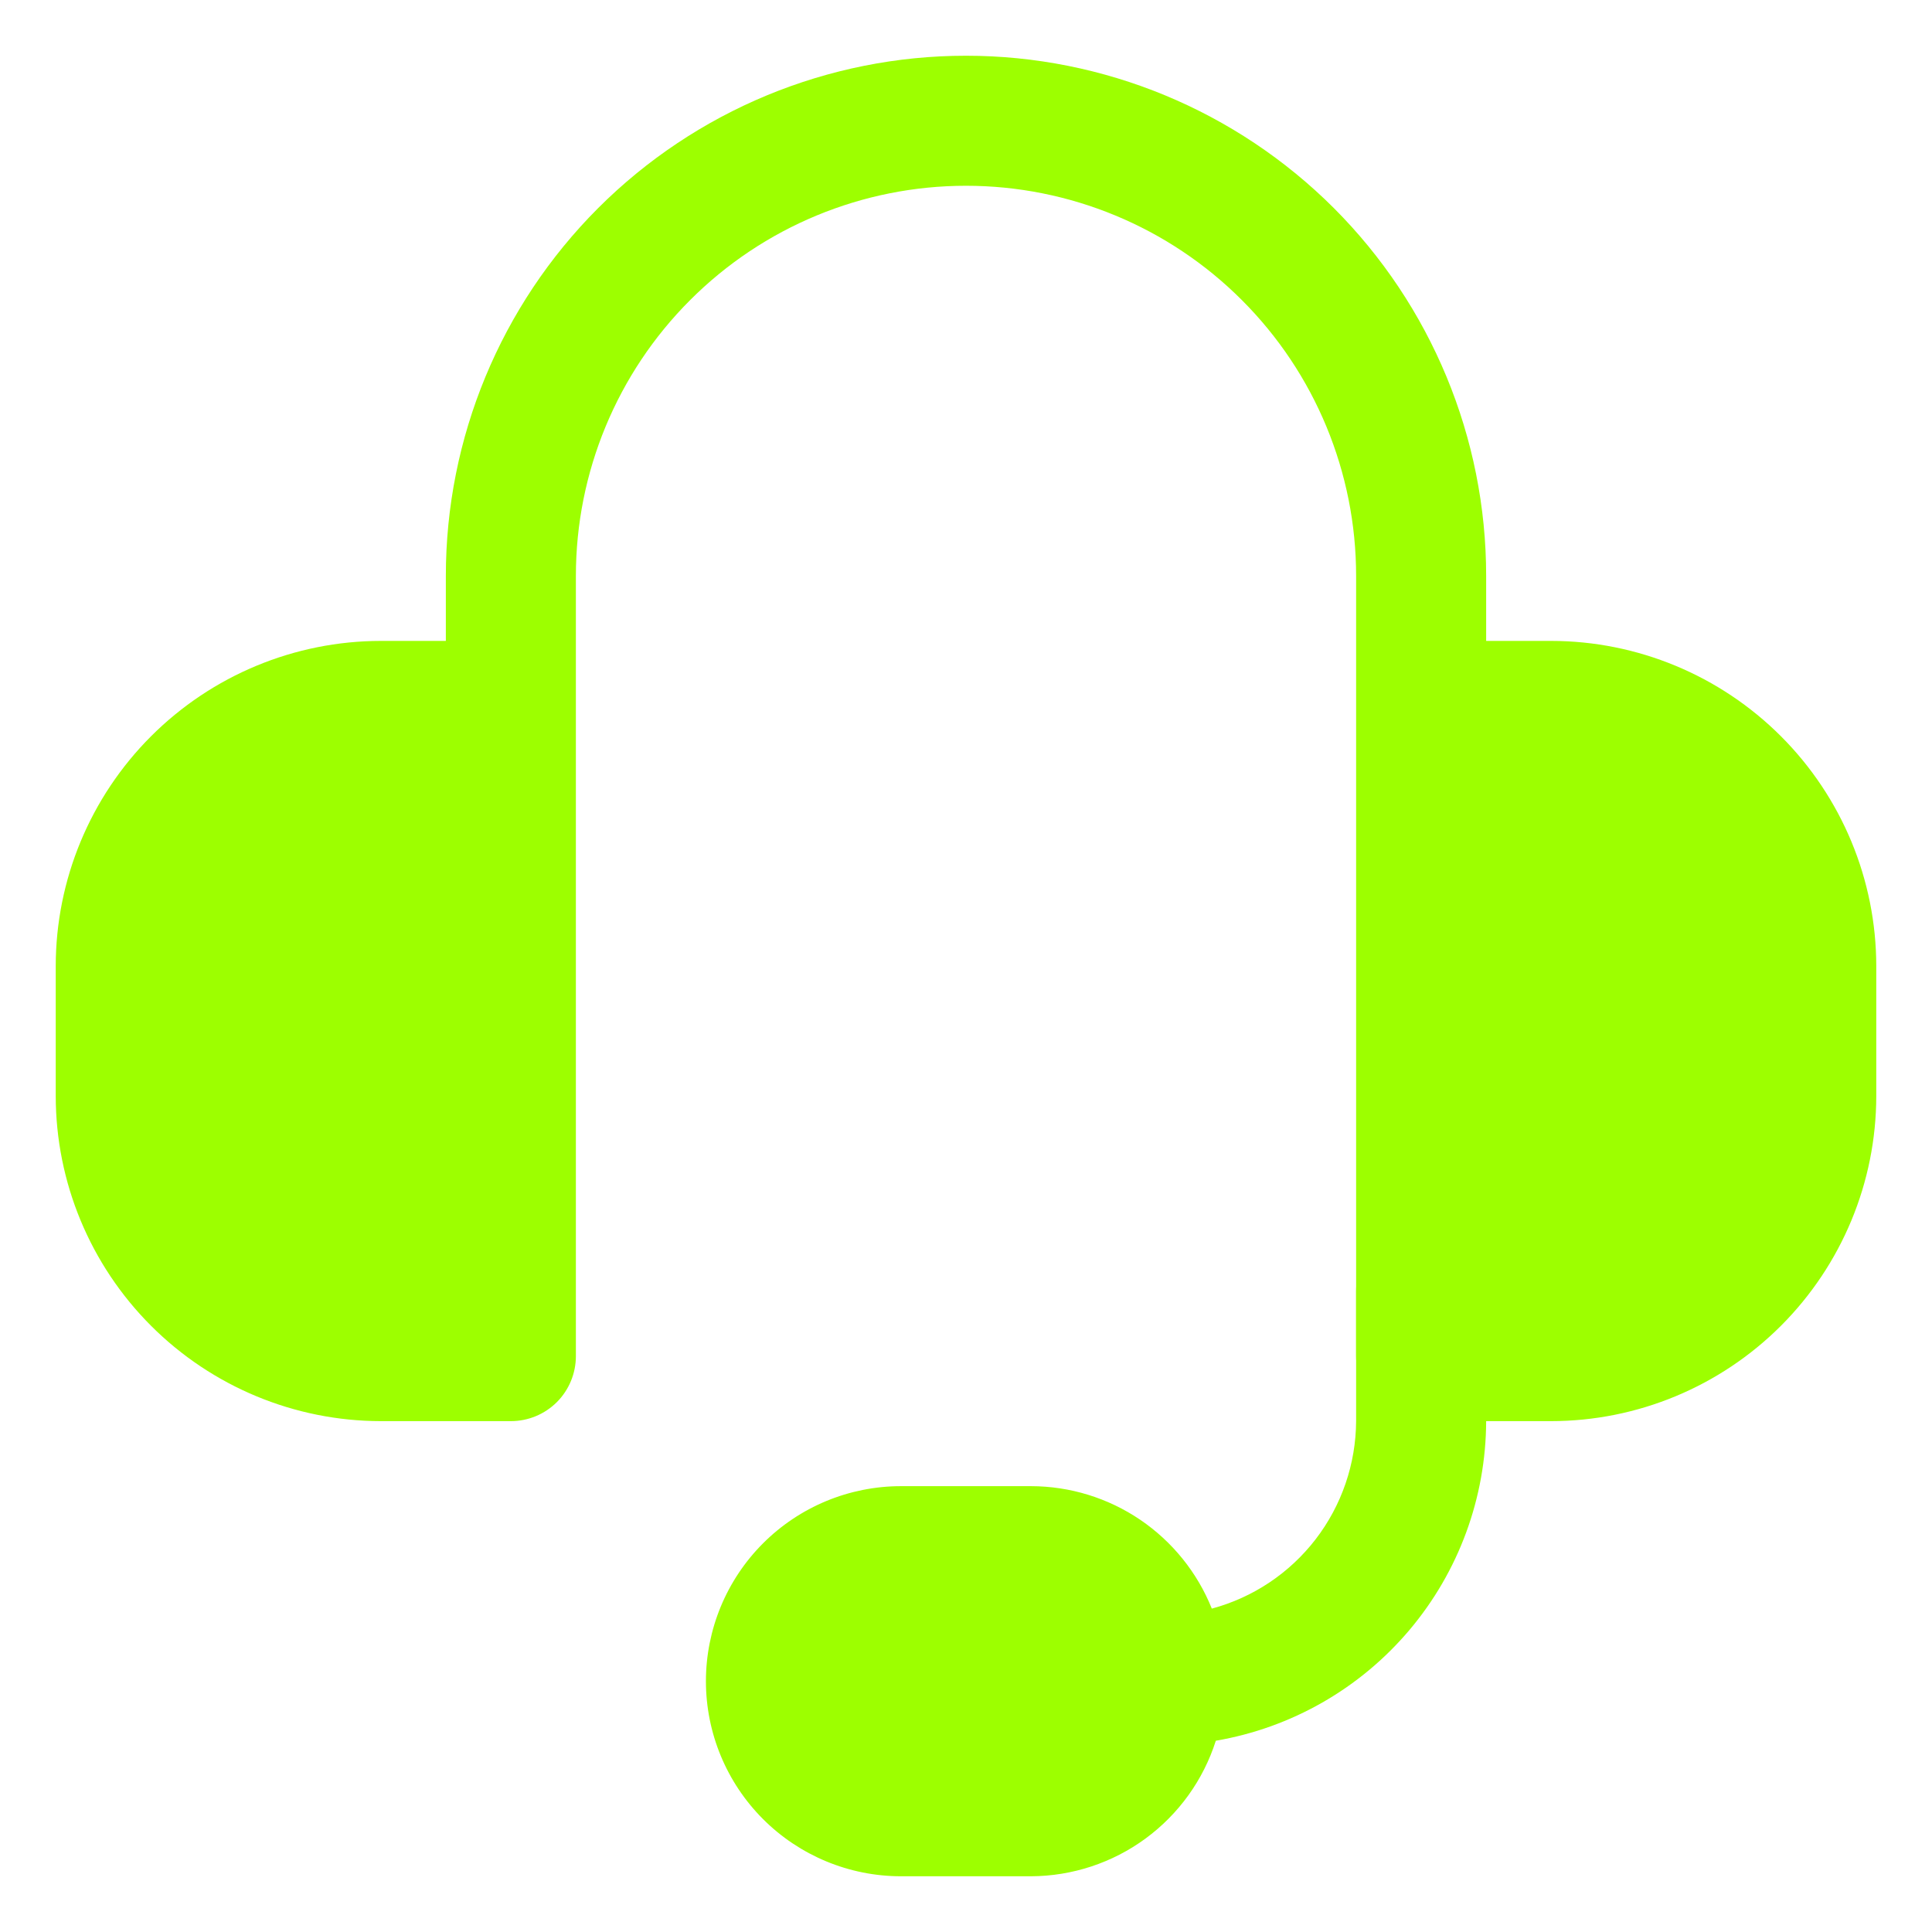
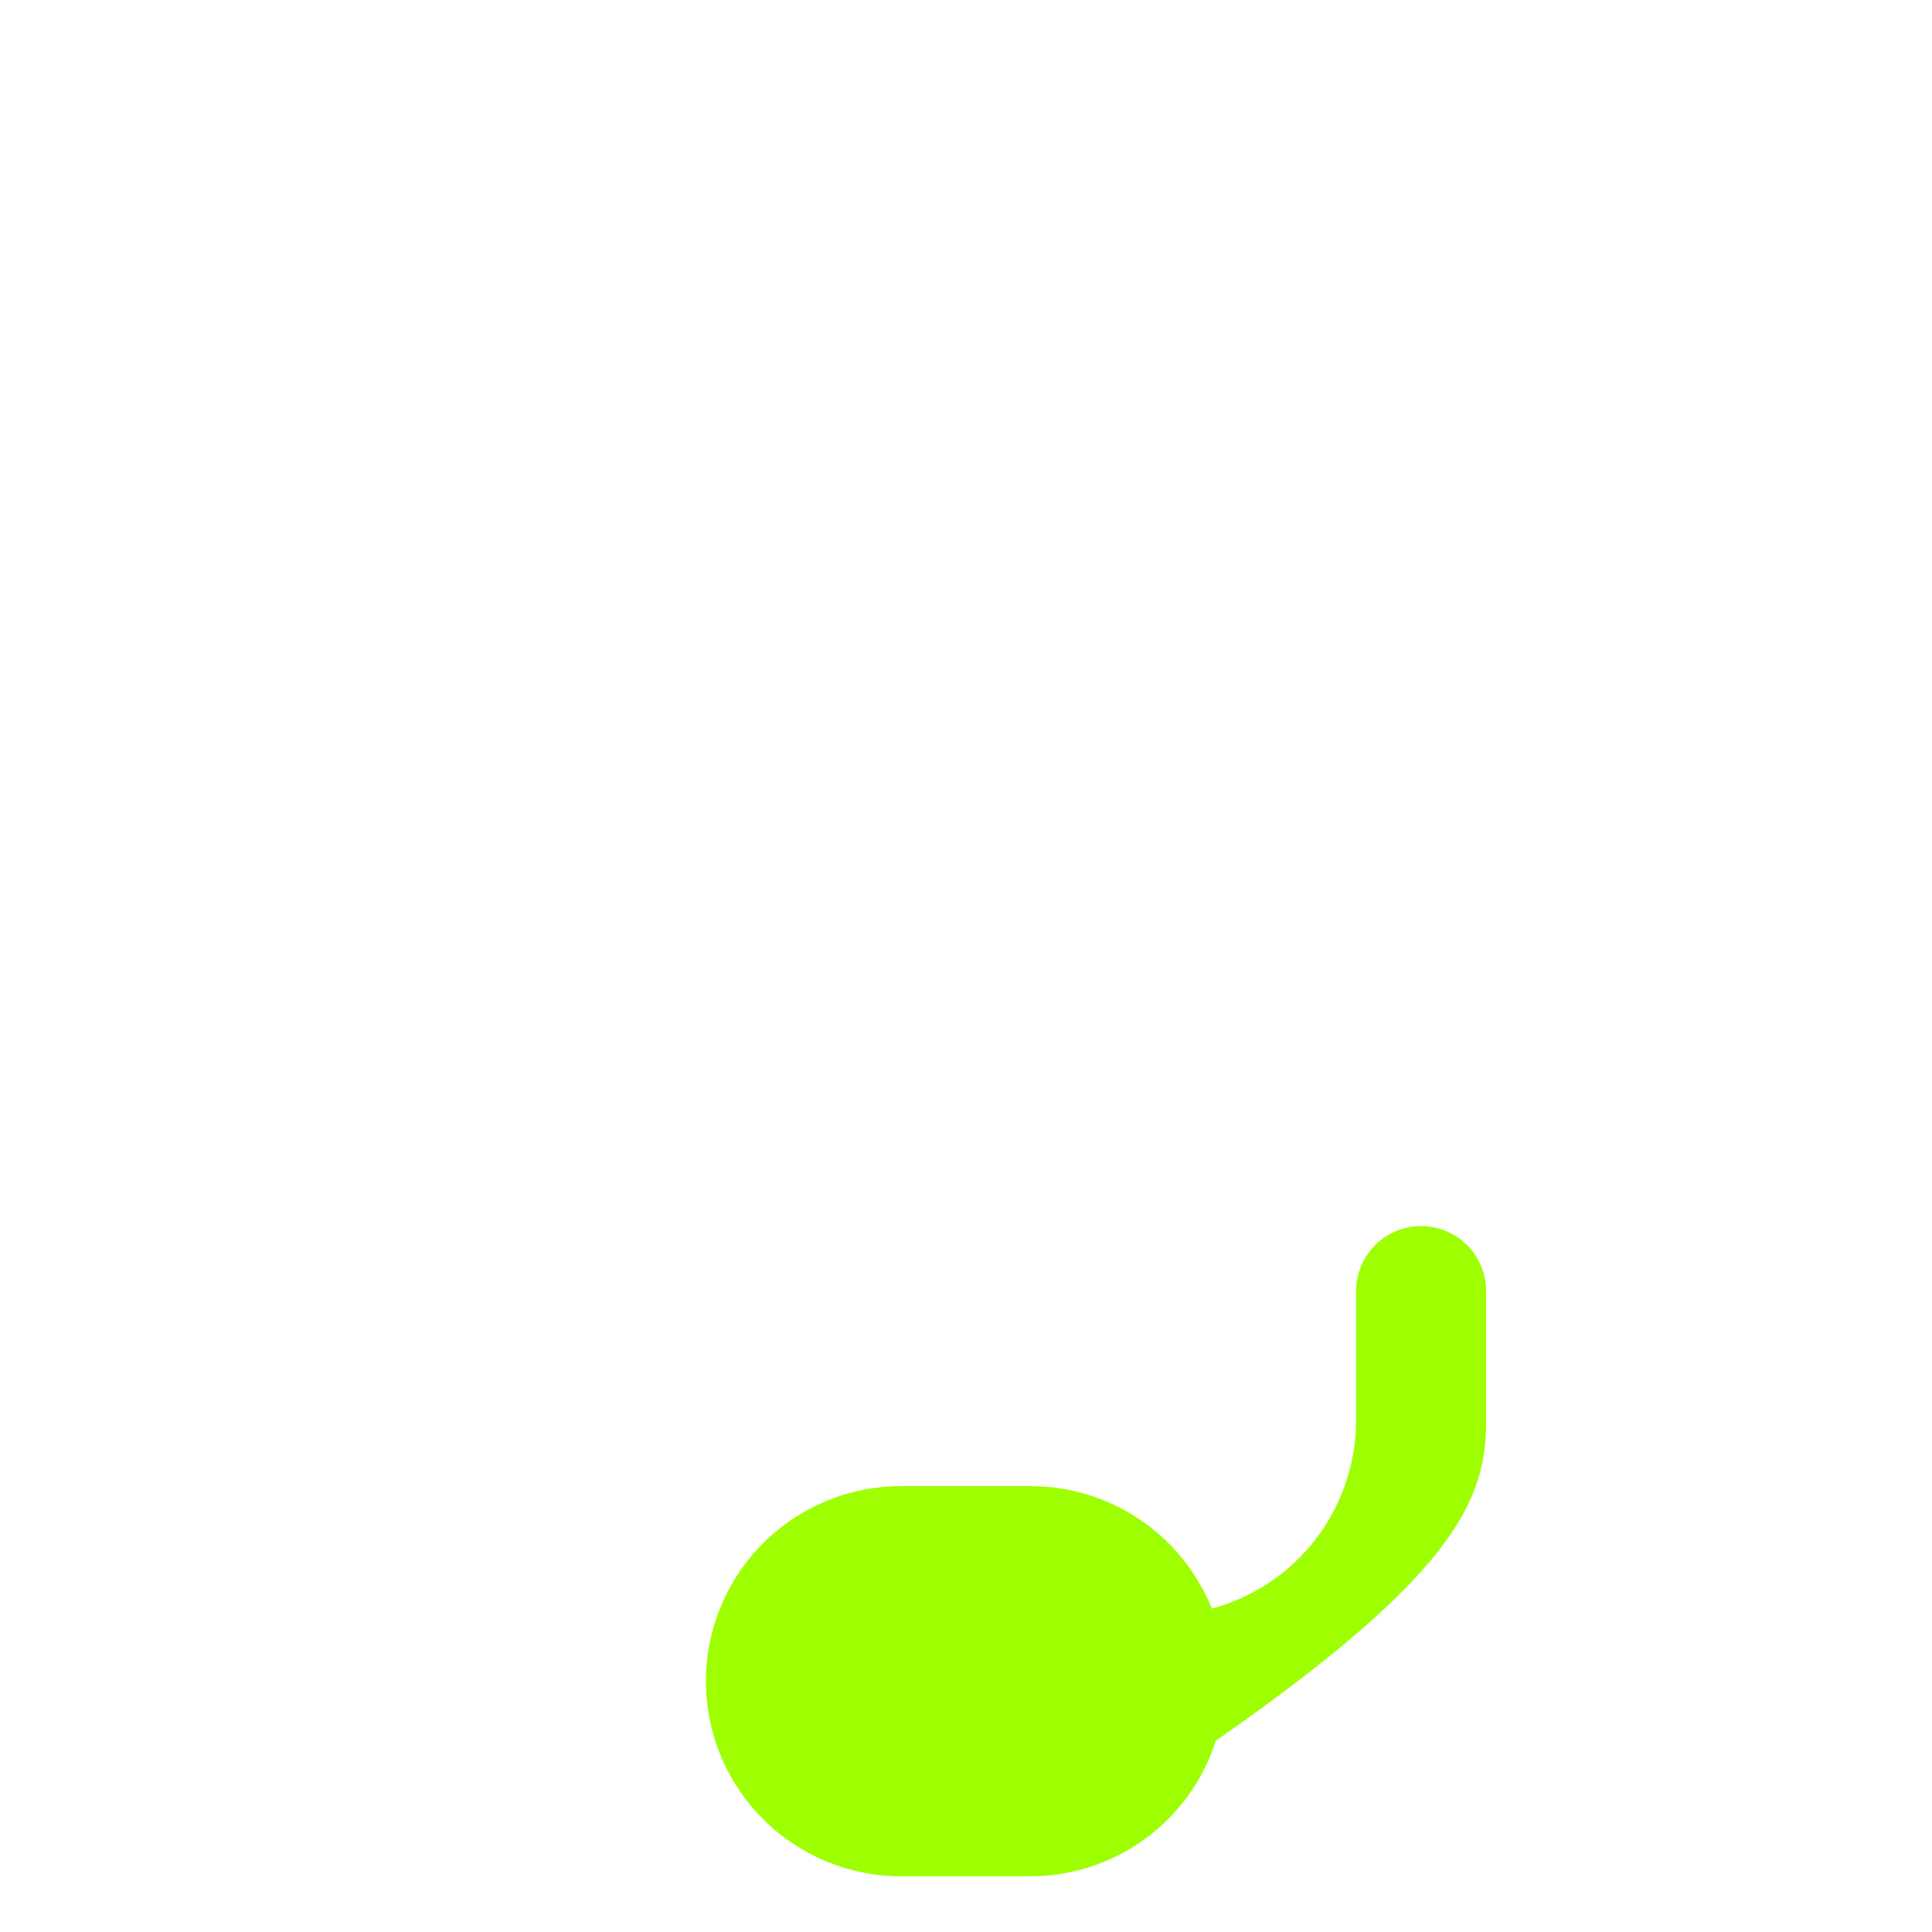
<svg xmlns="http://www.w3.org/2000/svg" width="26" height="26" viewBox="0 0 26 26" fill="none">
-   <path d="M19.125 16.5C18.893 16.5 18.67 16.592 18.506 16.756C18.342 16.92 18.25 17.143 18.25 17.375V19.125C18.247 19.7 18.056 20.259 17.705 20.715C17.354 21.171 16.863 21.499 16.308 21.648C16.113 21.162 15.777 20.746 15.344 20.452C14.91 20.158 14.399 20.001 13.875 20H12.125C11.429 20 10.761 20.277 10.269 20.769C9.777 21.261 9.5 21.929 9.5 22.625C9.5 23.321 9.777 23.989 10.269 24.481C10.761 24.973 11.429 25.25 12.125 25.25H13.875C14.429 25.248 14.969 25.07 15.415 24.743C15.862 24.415 16.194 23.954 16.362 23.426C17.378 23.252 18.299 22.726 18.965 21.939C19.631 21.152 19.997 20.155 20 19.125V17.375C20 17.143 19.908 16.92 19.744 16.756C19.58 16.592 19.357 16.5 19.125 16.5Z" fill="#9DFF00" />
-   <path d="M20.875 8.625H20V7.75C20 5.893 19.262 4.113 17.95 2.8C16.637 1.488 14.857 0.75 13 0.75C11.143 0.75 9.363 1.488 8.05 2.8C6.737 4.113 6 5.893 6 7.75V8.625H5.125C3.965 8.626 2.853 9.088 2.033 9.908C1.213 10.728 0.751 11.84 0.75 13V14.75C0.751 15.91 1.213 17.022 2.033 17.842C2.853 18.662 3.965 19.124 5.125 19.125H6.875C7.107 19.125 7.33 19.033 7.494 18.869C7.658 18.705 7.75 18.482 7.75 18.25V7.75C7.75 6.358 8.303 5.022 9.288 4.038C10.272 3.053 11.608 2.5 13 2.5C14.392 2.5 15.728 3.053 16.712 4.038C17.697 5.022 18.25 6.358 18.25 7.75V18.25C18.25 18.482 18.342 18.705 18.506 18.869C18.67 19.033 18.893 19.125 19.125 19.125H20.875C22.035 19.124 23.147 18.662 23.967 17.842C24.787 17.022 25.249 15.91 25.25 14.75V13C25.249 11.84 24.787 10.728 23.967 9.908C23.147 9.088 22.035 8.626 20.875 8.625Z" fill="#9DFF00" />
+   <path d="M19.125 16.5C18.893 16.5 18.67 16.592 18.506 16.756C18.342 16.92 18.25 17.143 18.25 17.375V19.125C18.247 19.7 18.056 20.259 17.705 20.715C17.354 21.171 16.863 21.499 16.308 21.648C16.113 21.162 15.777 20.746 15.344 20.452C14.91 20.158 14.399 20.001 13.875 20H12.125C11.429 20 10.761 20.277 10.269 20.769C9.777 21.261 9.5 21.929 9.5 22.625C9.5 23.321 9.777 23.989 10.269 24.481C10.761 24.973 11.429 25.25 12.125 25.25H13.875C14.429 25.248 14.969 25.07 15.415 24.743C15.862 24.415 16.194 23.954 16.362 23.426C19.631 21.152 19.997 20.155 20 19.125V17.375C20 17.143 19.908 16.92 19.744 16.756C19.58 16.592 19.357 16.5 19.125 16.5Z" fill="#9DFF00" />
</svg>